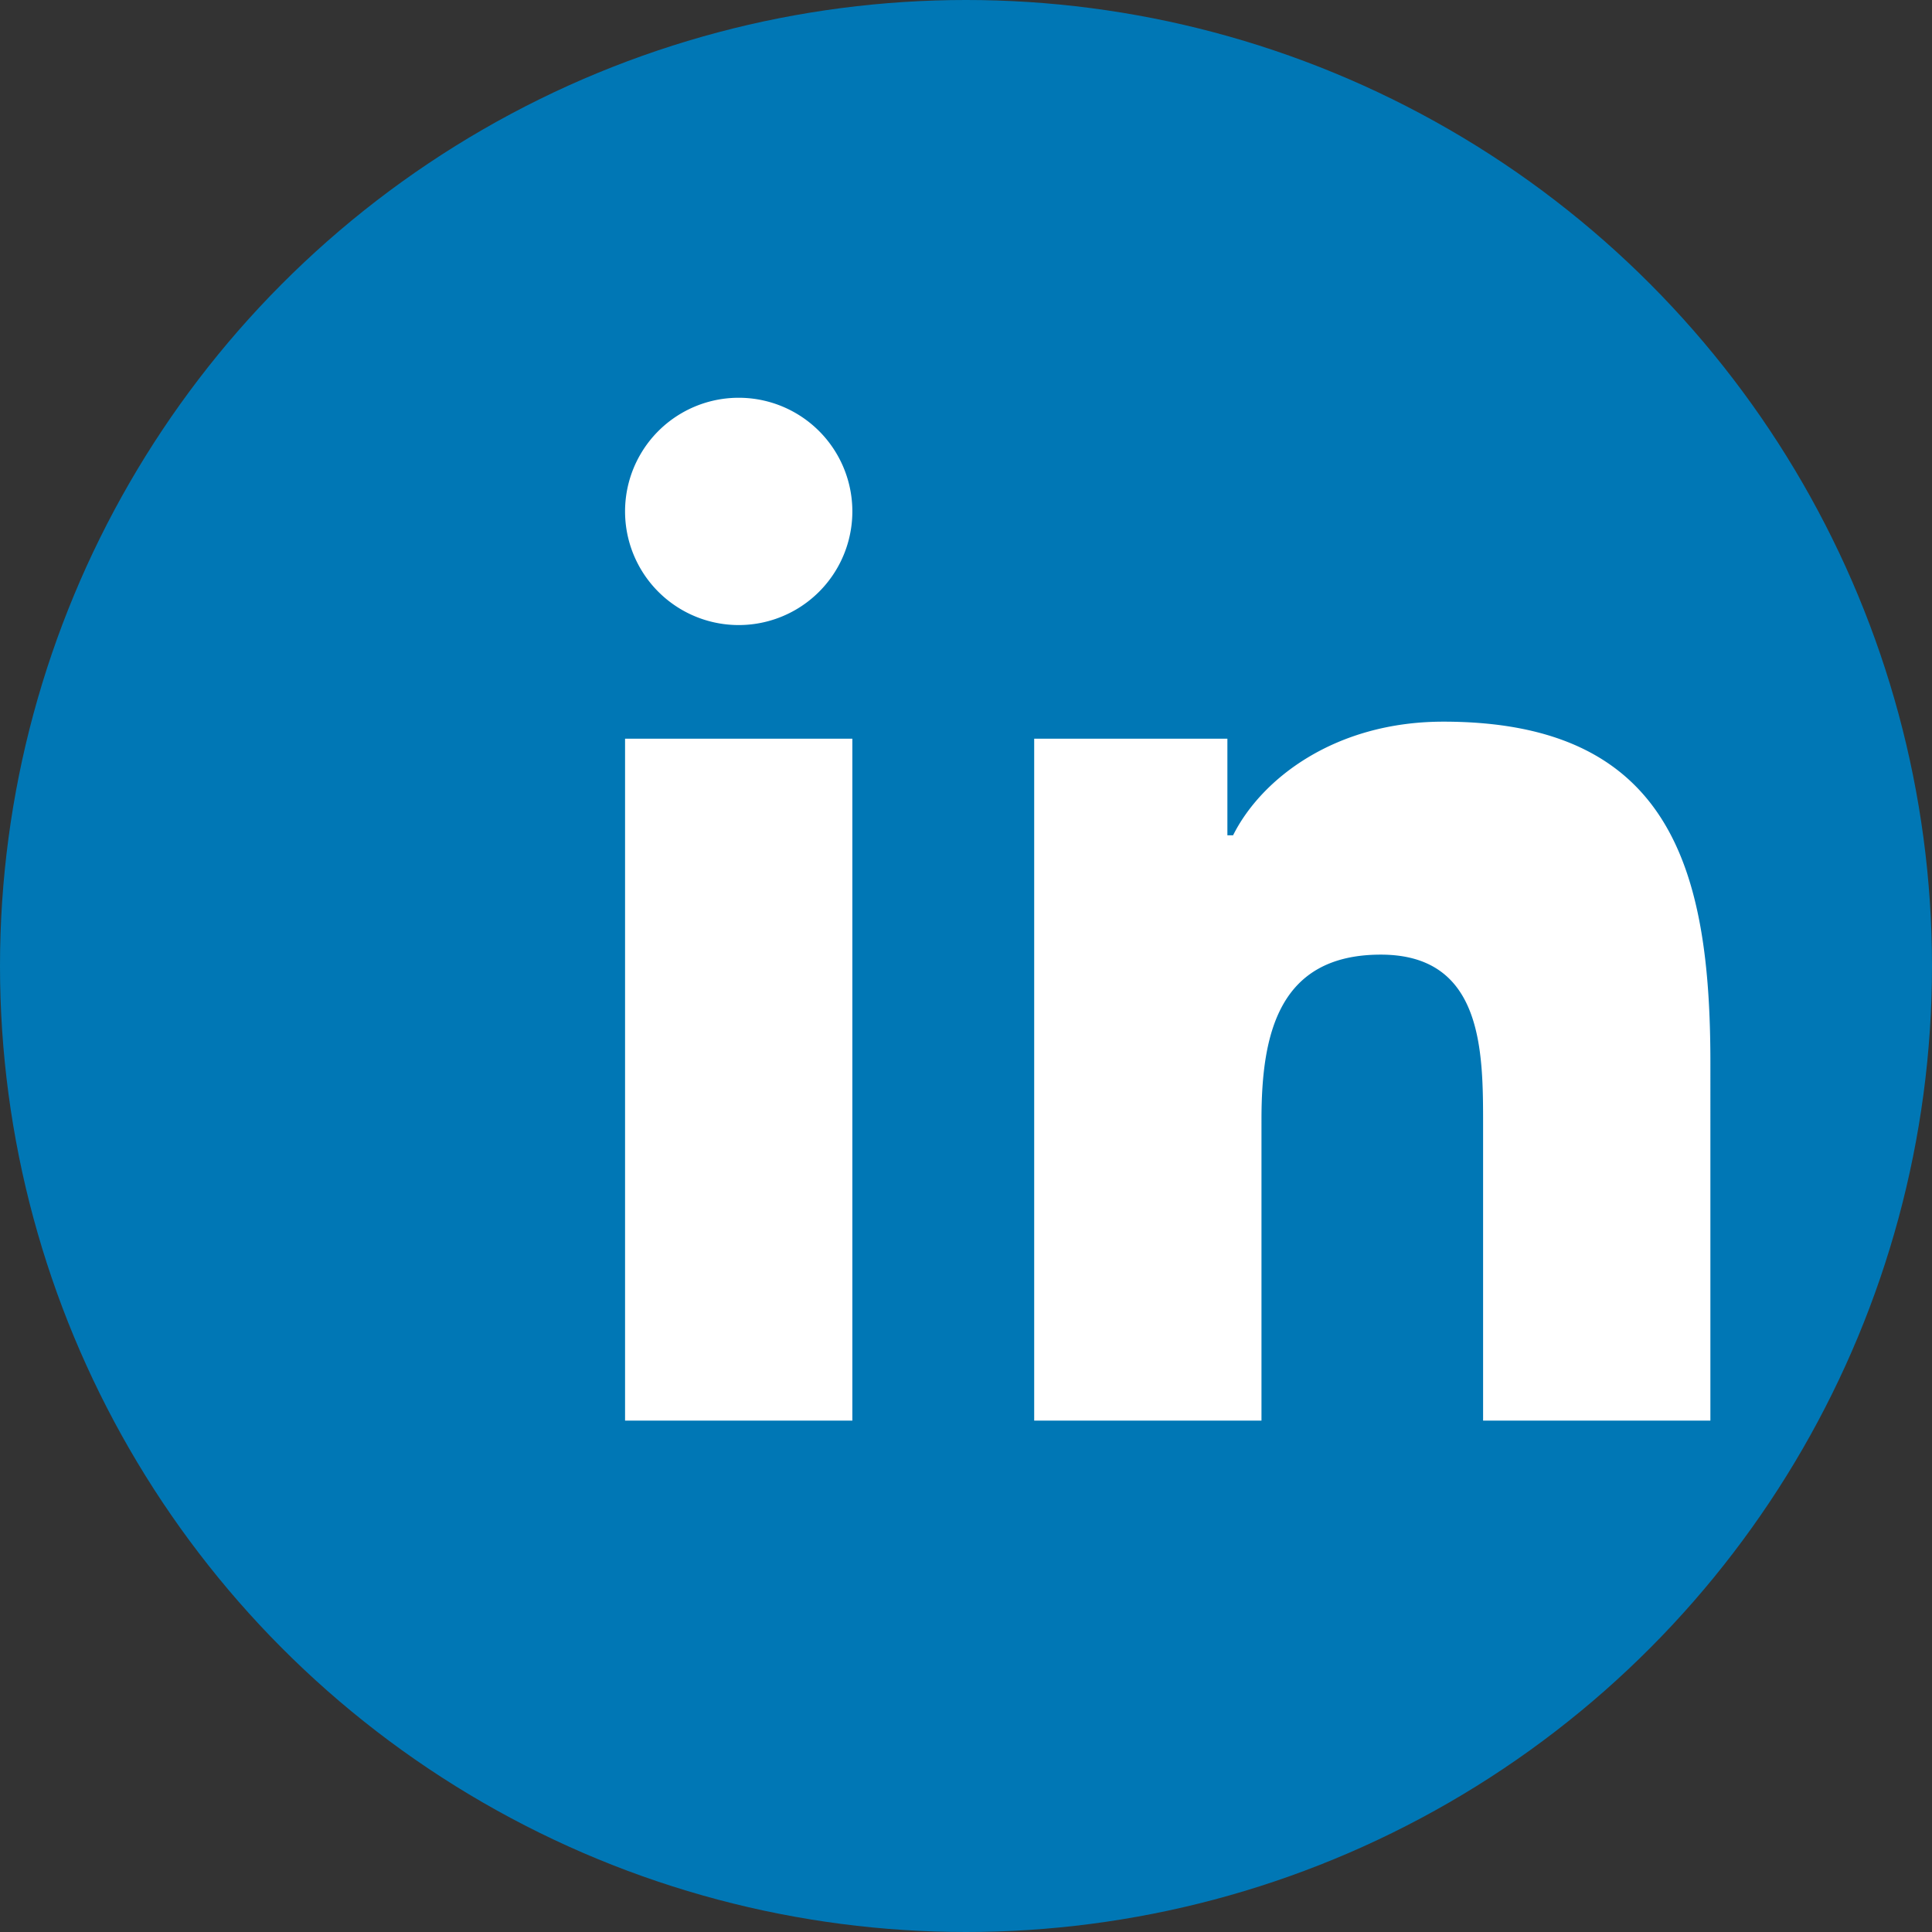
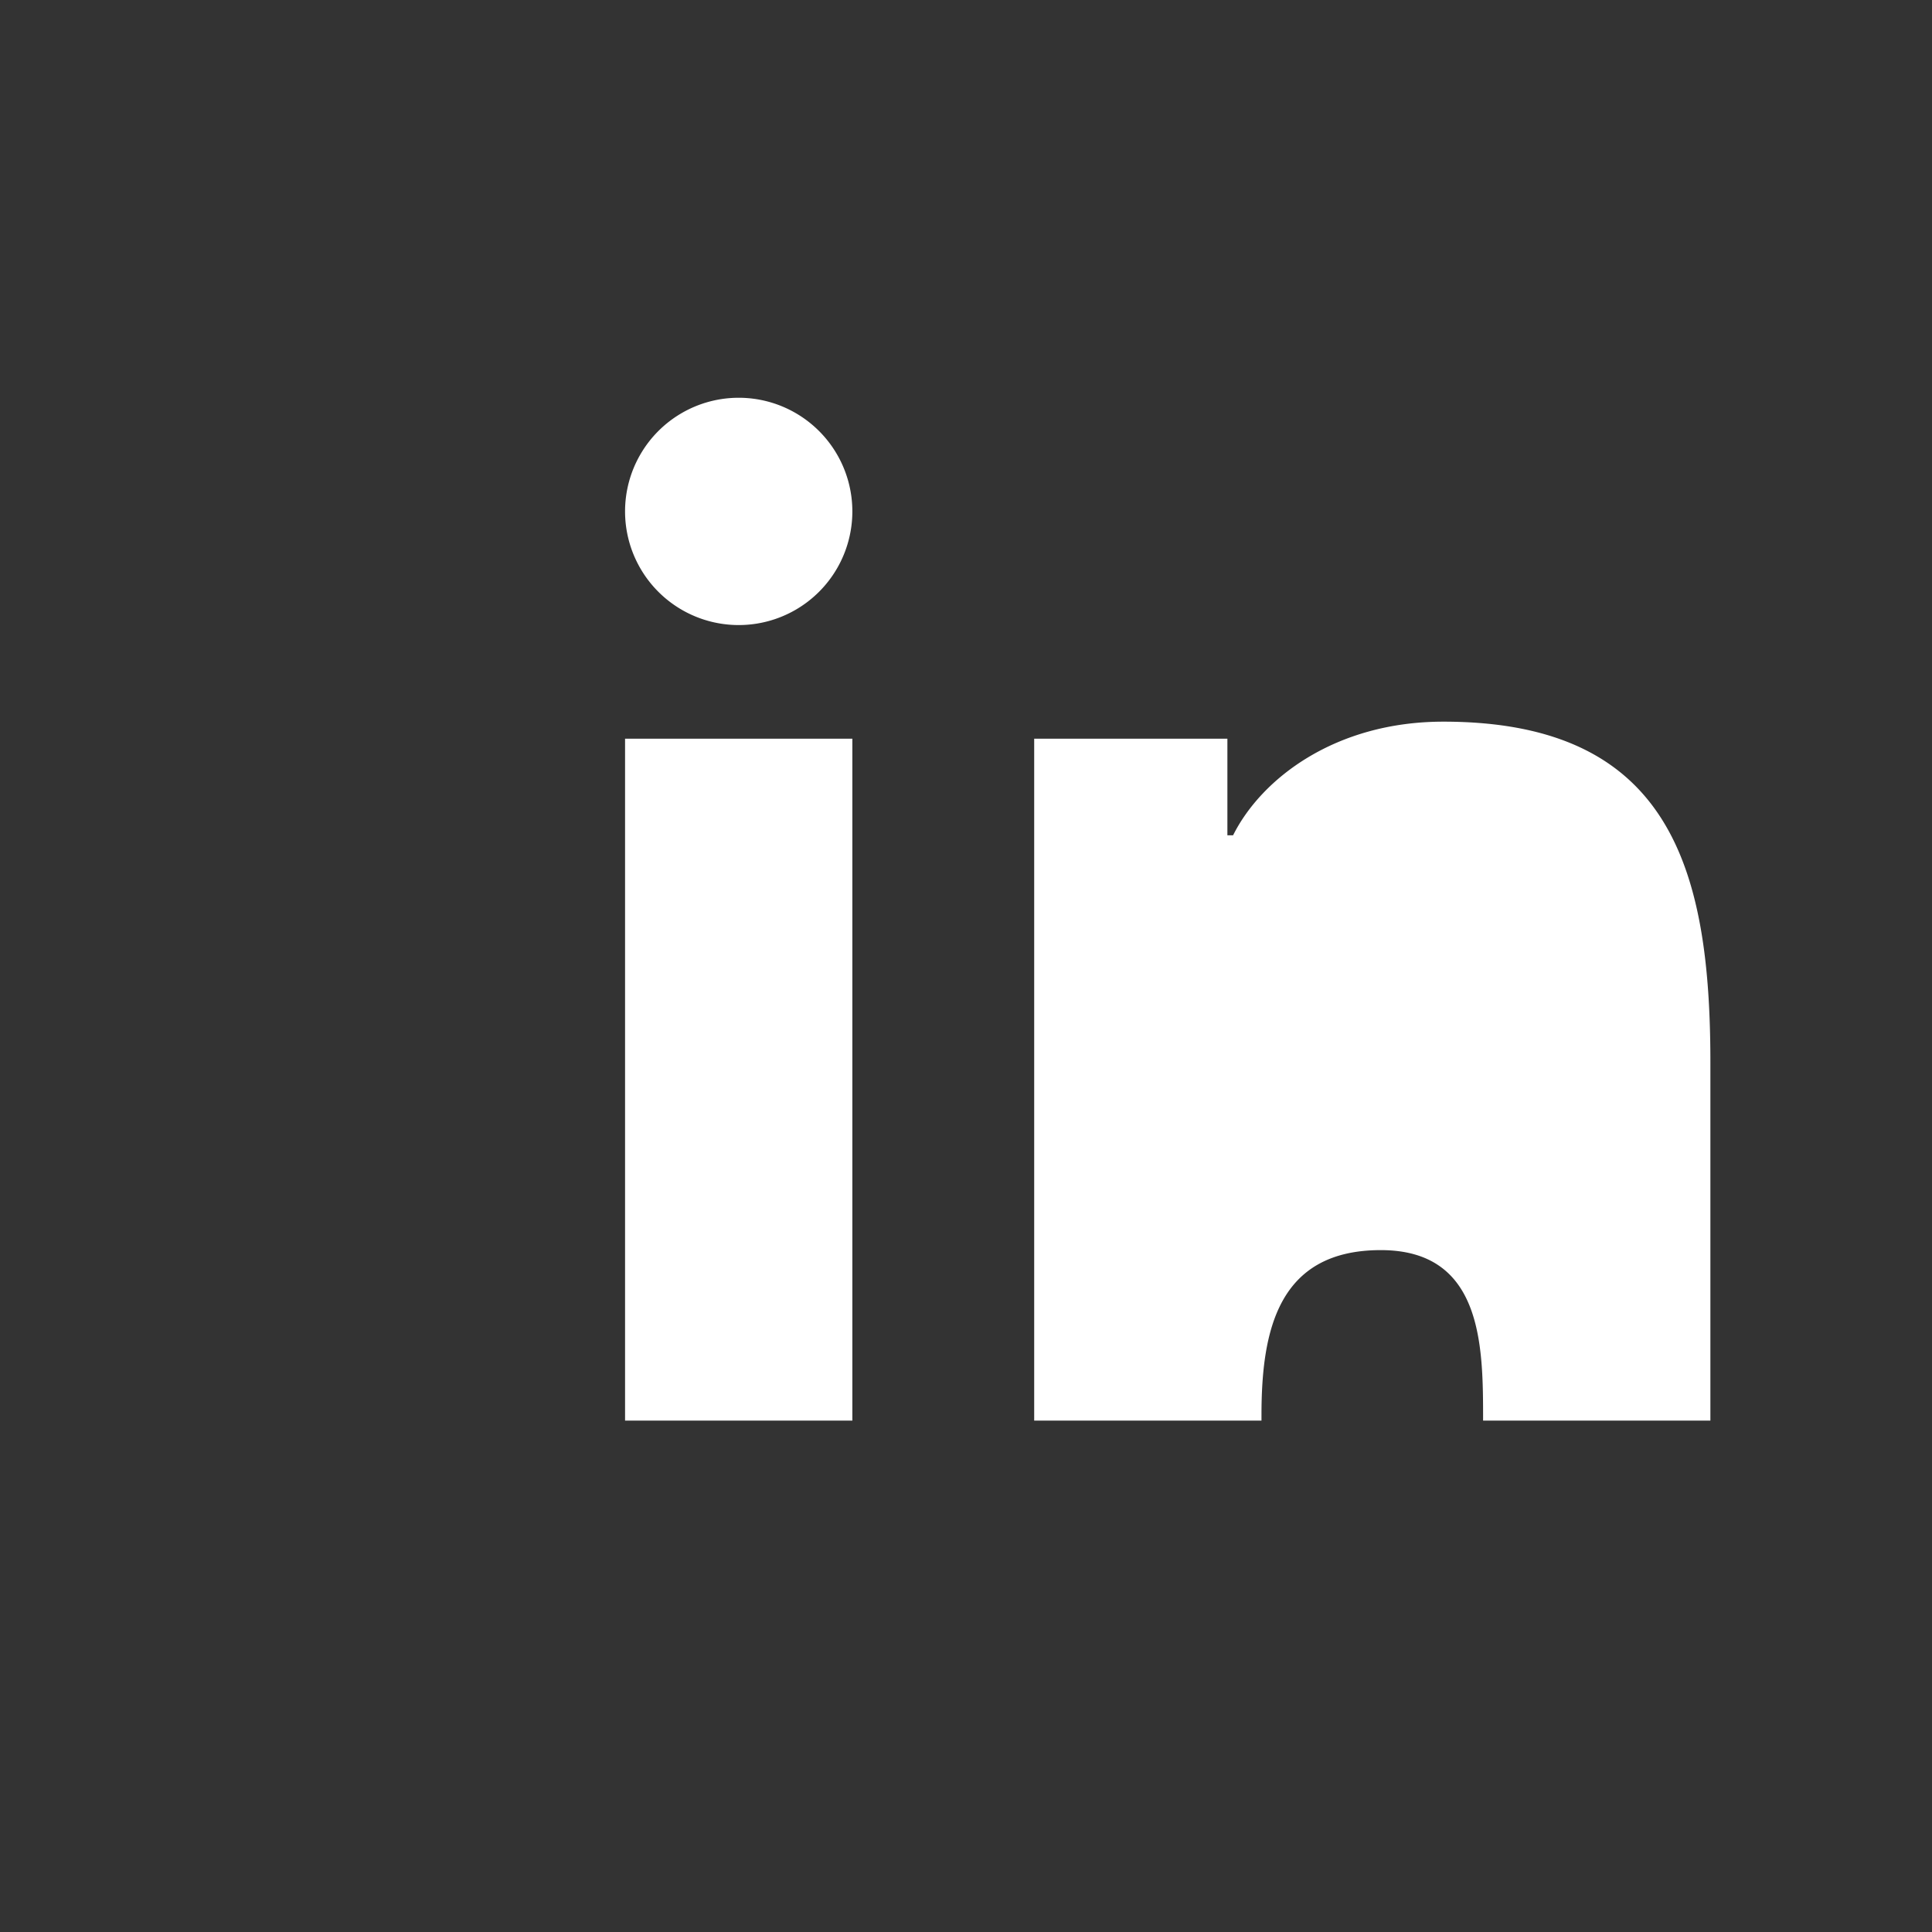
<svg xmlns="http://www.w3.org/2000/svg" width="300" height="300" viewBox="0 0 34 34">
  <rect x="0" y="0" width="34" height="34" fill="#333333" stroke="none" />
-   <circle cx="17" cy="17" r="17" fill="#0077B5" />
-   <path d="M11 13h4v12h-4zm2-6a2 2 0 1 1 0 4 2 2 0 0 1 0-4zm5 6h3.6v1.7h.1c.5-1 1.8-2 3.7-2 4 0 4.7 2.6 4.7 6V25h-4v-5.2c0-1.3 0-3-1.8-3s-2.1 1.4-2.1 2.9V25h-4V13z" fill="#FFF" />
+   <path d="M11 13h4v12h-4zm2-6a2 2 0 1 1 0 4 2 2 0 0 1 0-4zm5 6h3.6v1.7h.1c.5-1 1.8-2 3.7-2 4 0 4.7 2.6 4.7 6V25h-4c0-1.3 0-3-1.8-3s-2.1 1.4-2.1 2.9V25h-4V13z" fill="#FFF" />
</svg>